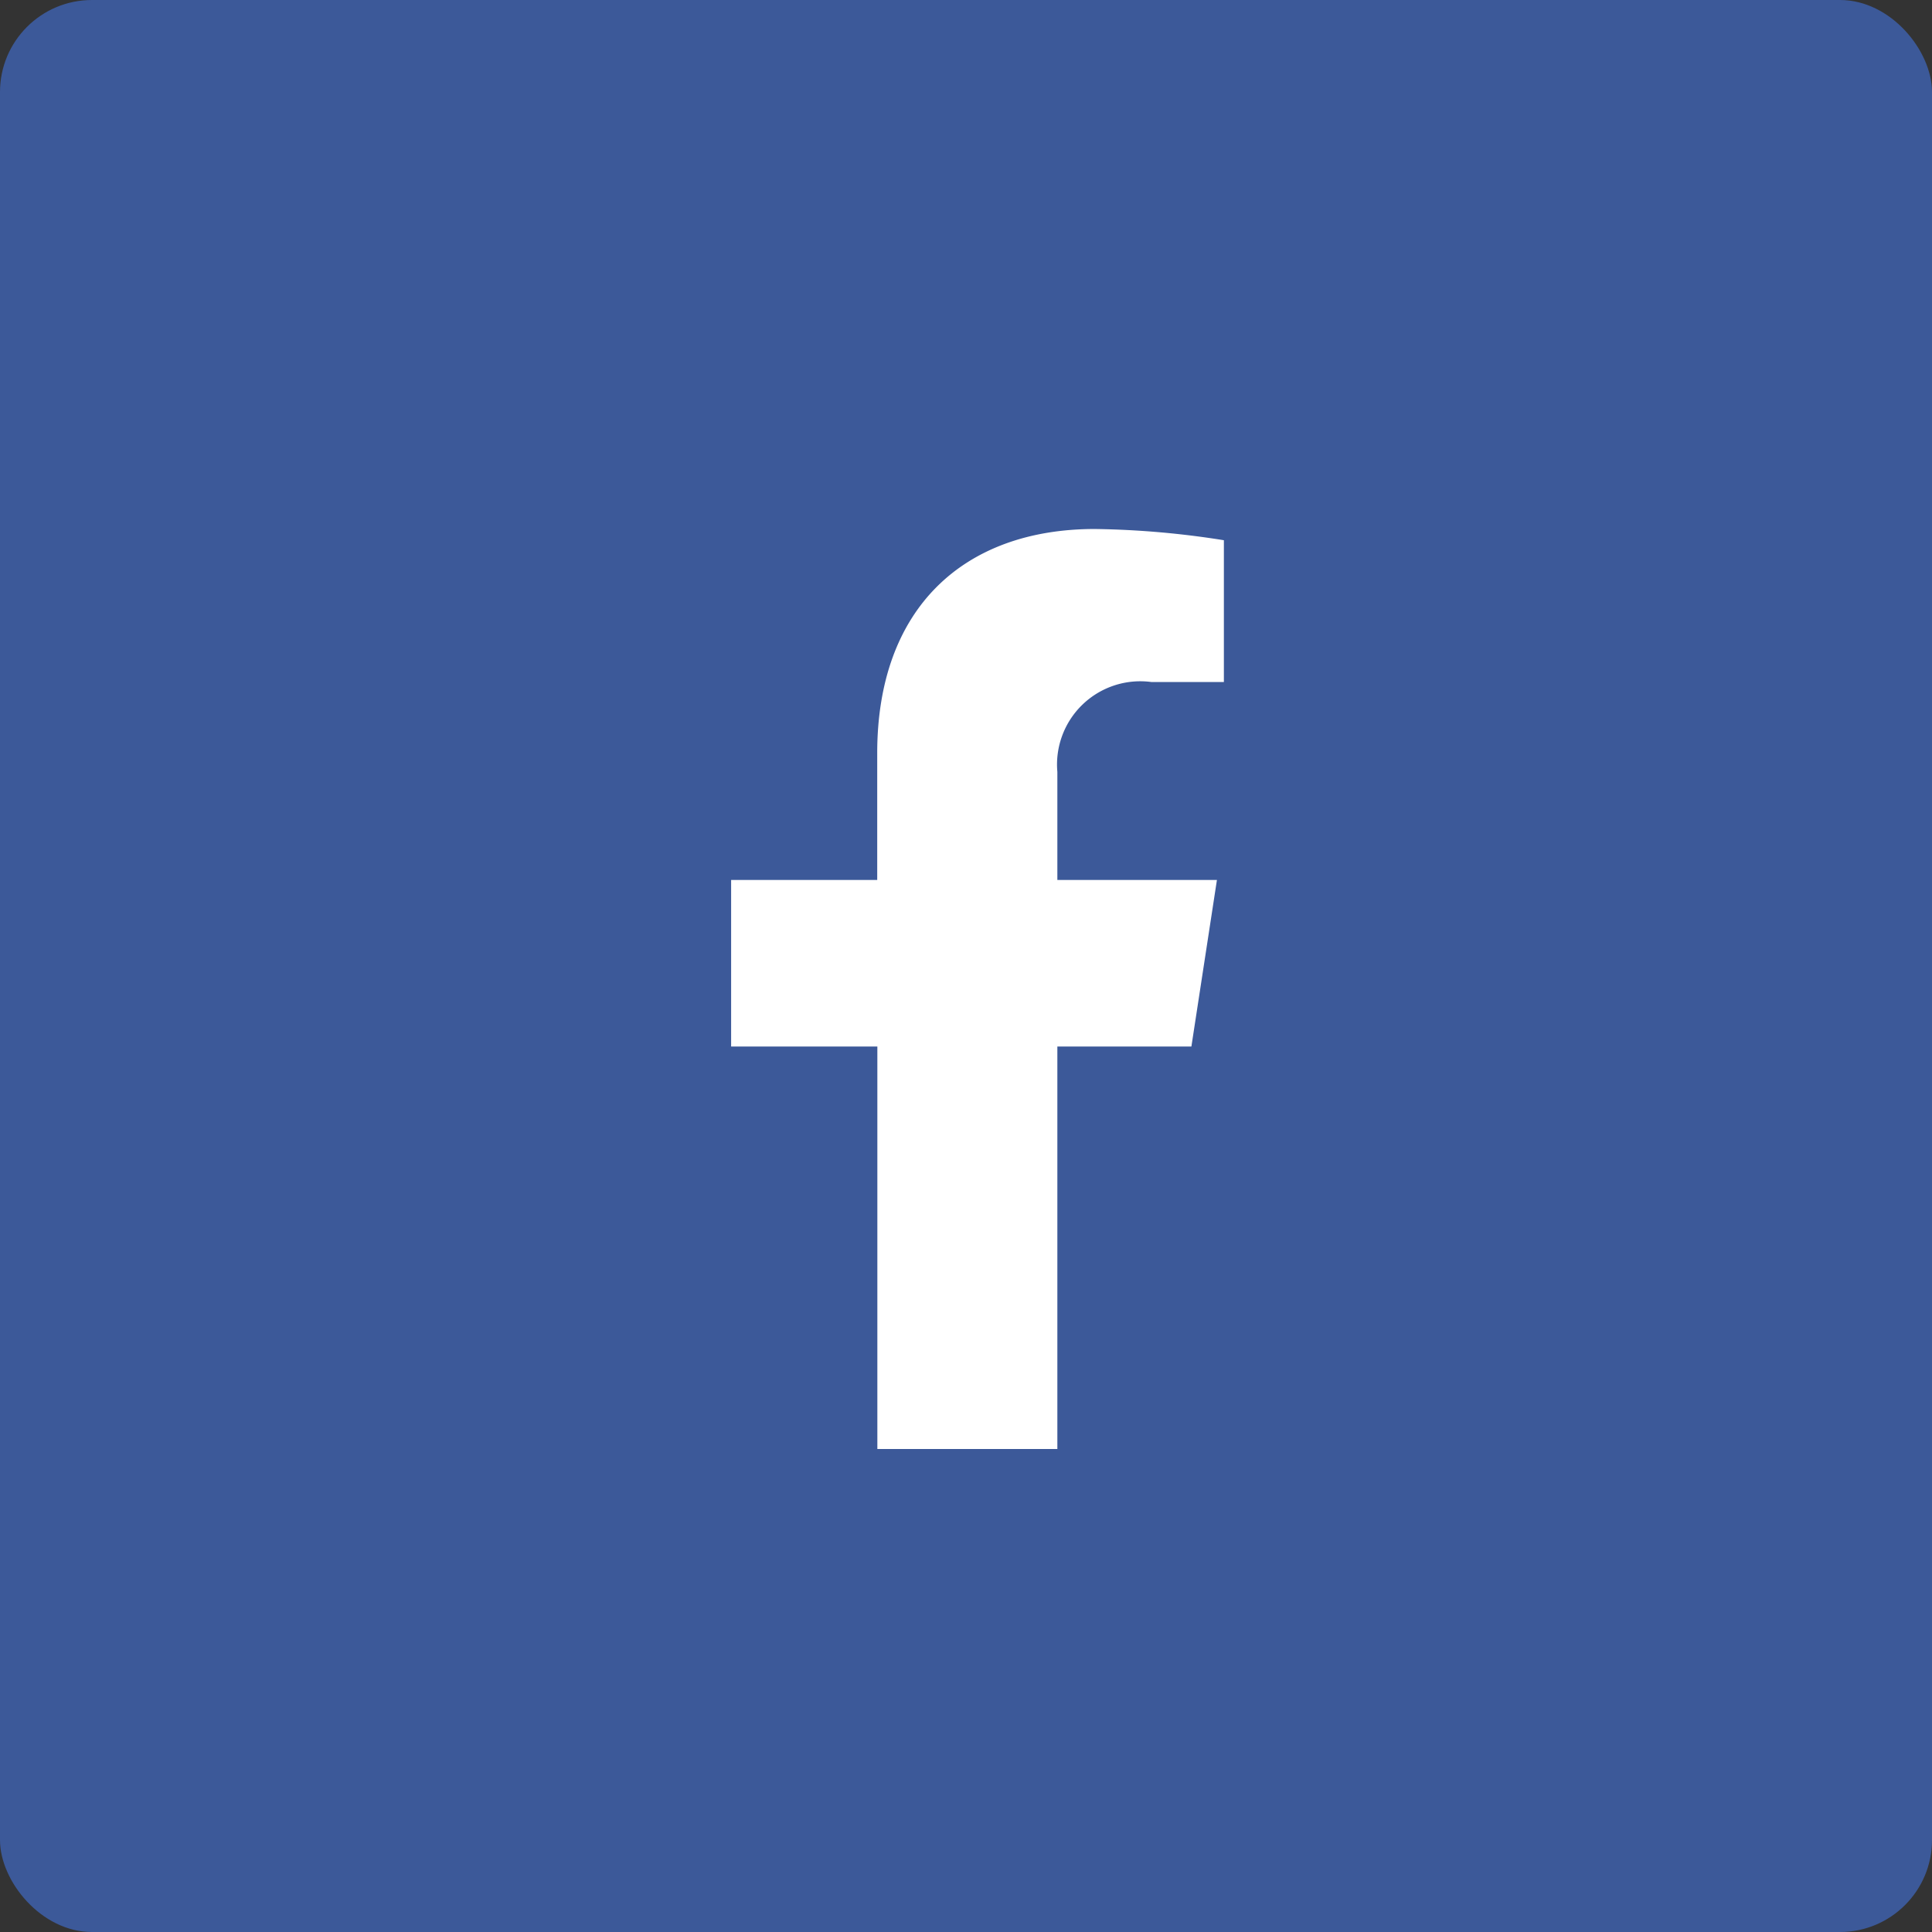
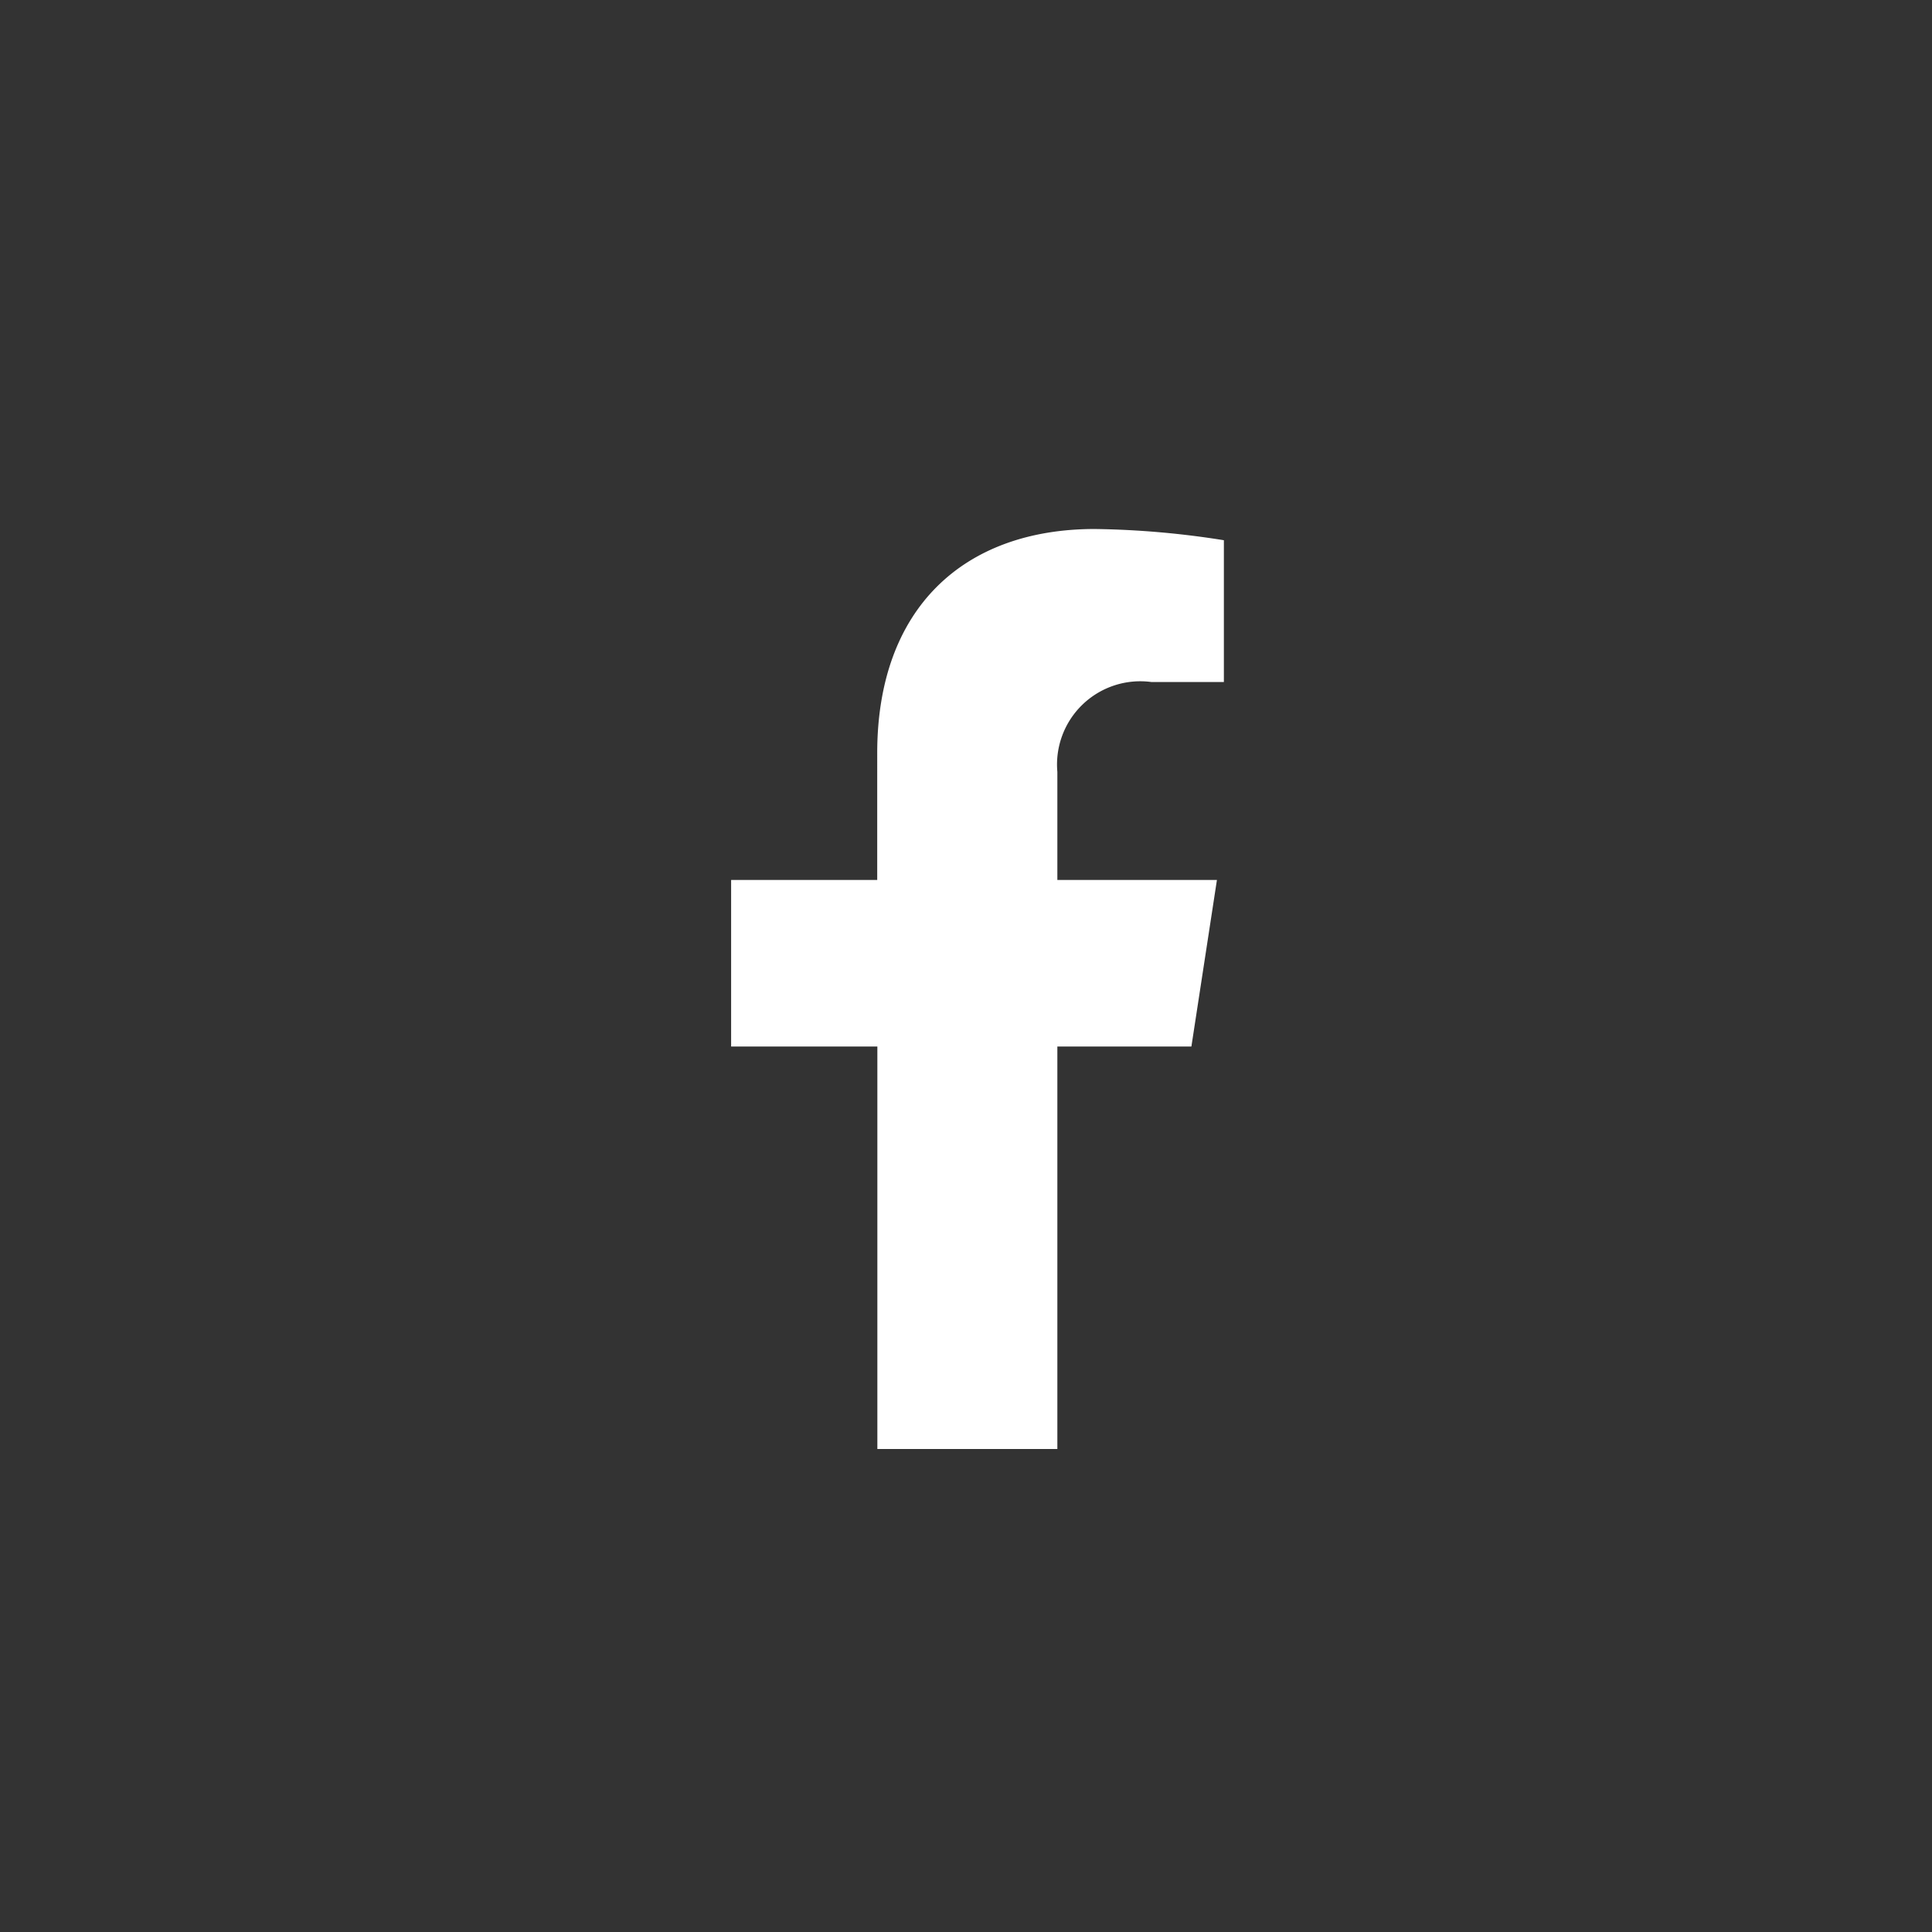
<svg xmlns="http://www.w3.org/2000/svg" width="42" height="42" viewBox="0 0 42 42">
  <rect x="0" y="0" width="42" height="42" fill="#333333" stroke="none" />
  <g id="share-facebook" transform="translate(-1184 -7629)">
-     <rect id="Rectangle_219" data-name="Rectangle 219" width="42" height="42" rx="2" transform="translate(1184 7629)" fill="#3c5999" />
    <path id="Path_87" data-name="Path 87" d="M10.9-6.25l.555-3.62H7.986v-2.349a1.81,1.81,0,0,1,2.041-1.955h1.579v-3.082A19.255,19.255,0,0,0,8.8-17.5c-2.86,0-4.73,1.734-4.73,4.872V-9.87H.894v3.62H4.073V2.5H7.986V-6.25Z" transform="translate(1199 7658)" fill="#fff" />
  </g>
</svg>